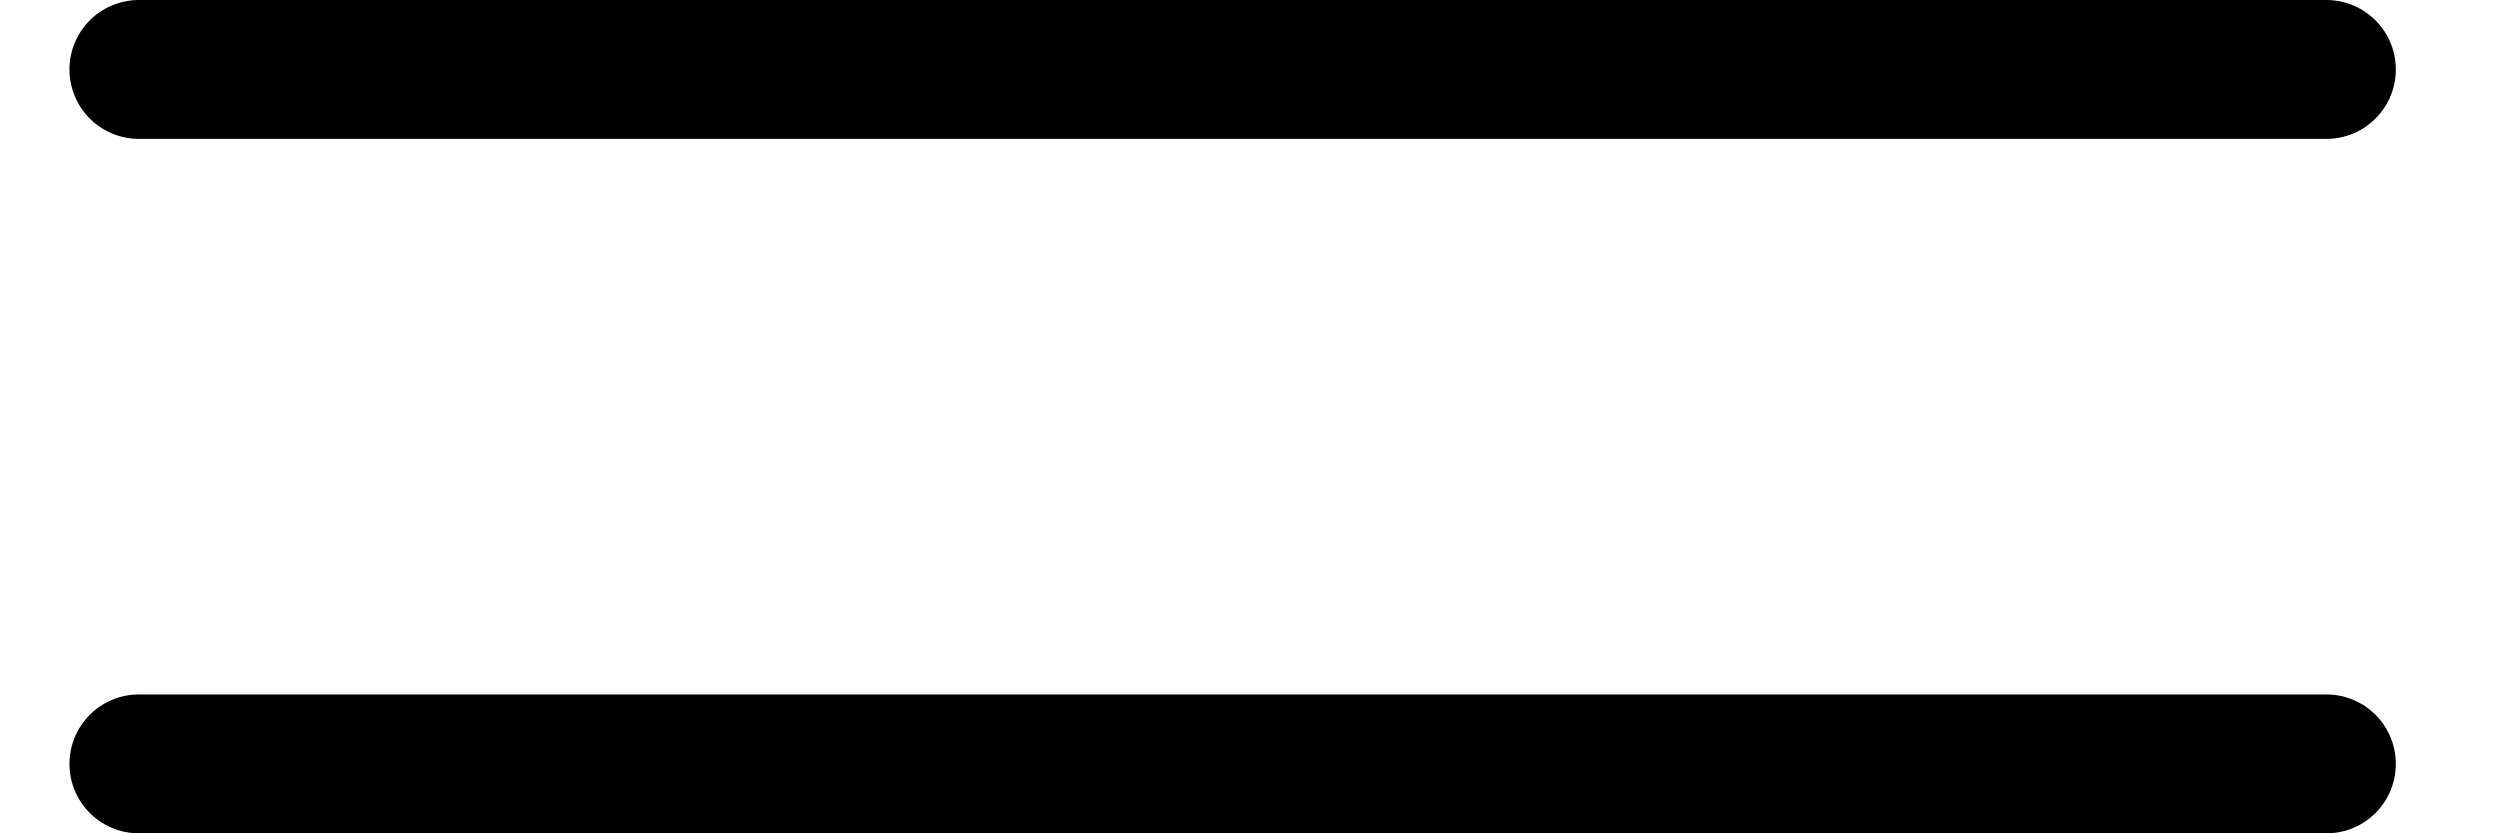
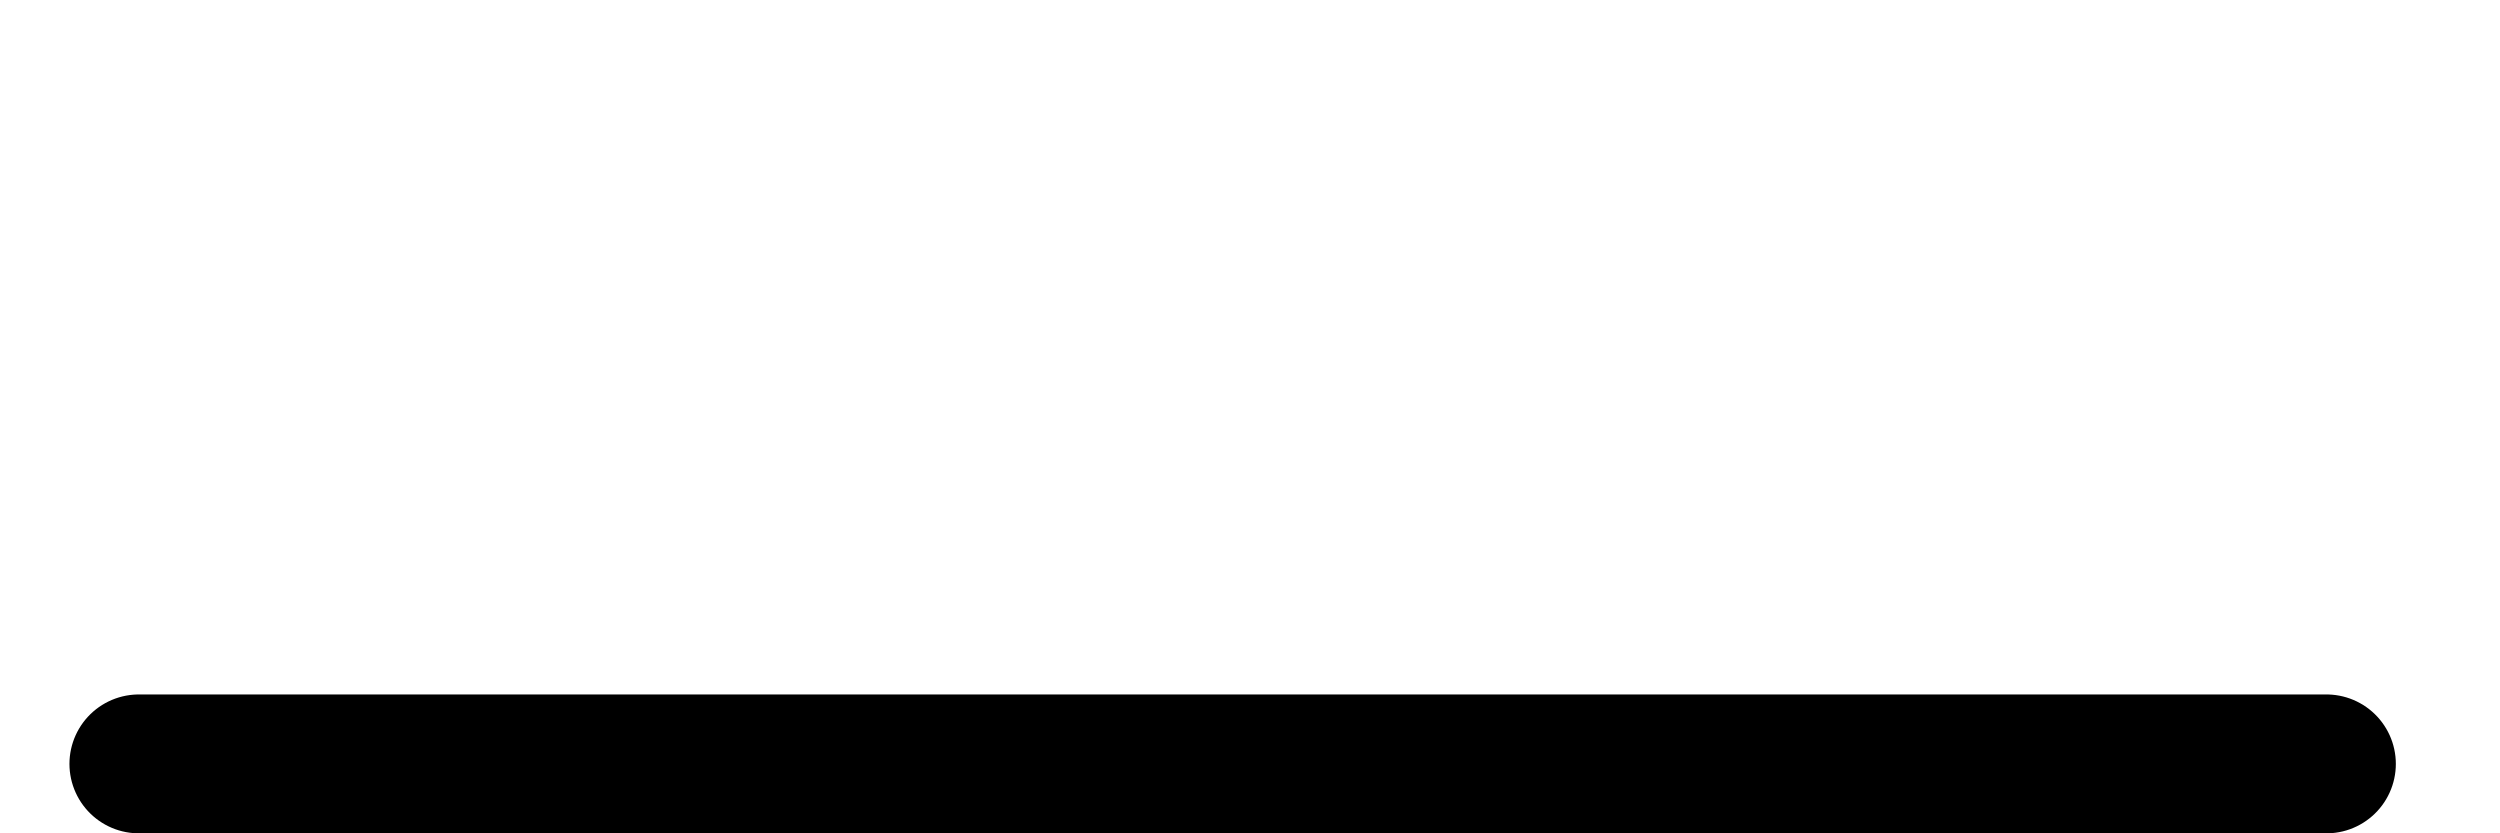
<svg xmlns="http://www.w3.org/2000/svg" width="18" height="6" viewBox="0 0 18 6" fill="none">
  <path d="M1 5.5H16.75" stroke="black" stroke-linecap="round" stroke-linejoin="round" />
-   <path d="M1 0.5H16.75" stroke="black" stroke-linecap="round" stroke-linejoin="round" />
</svg>